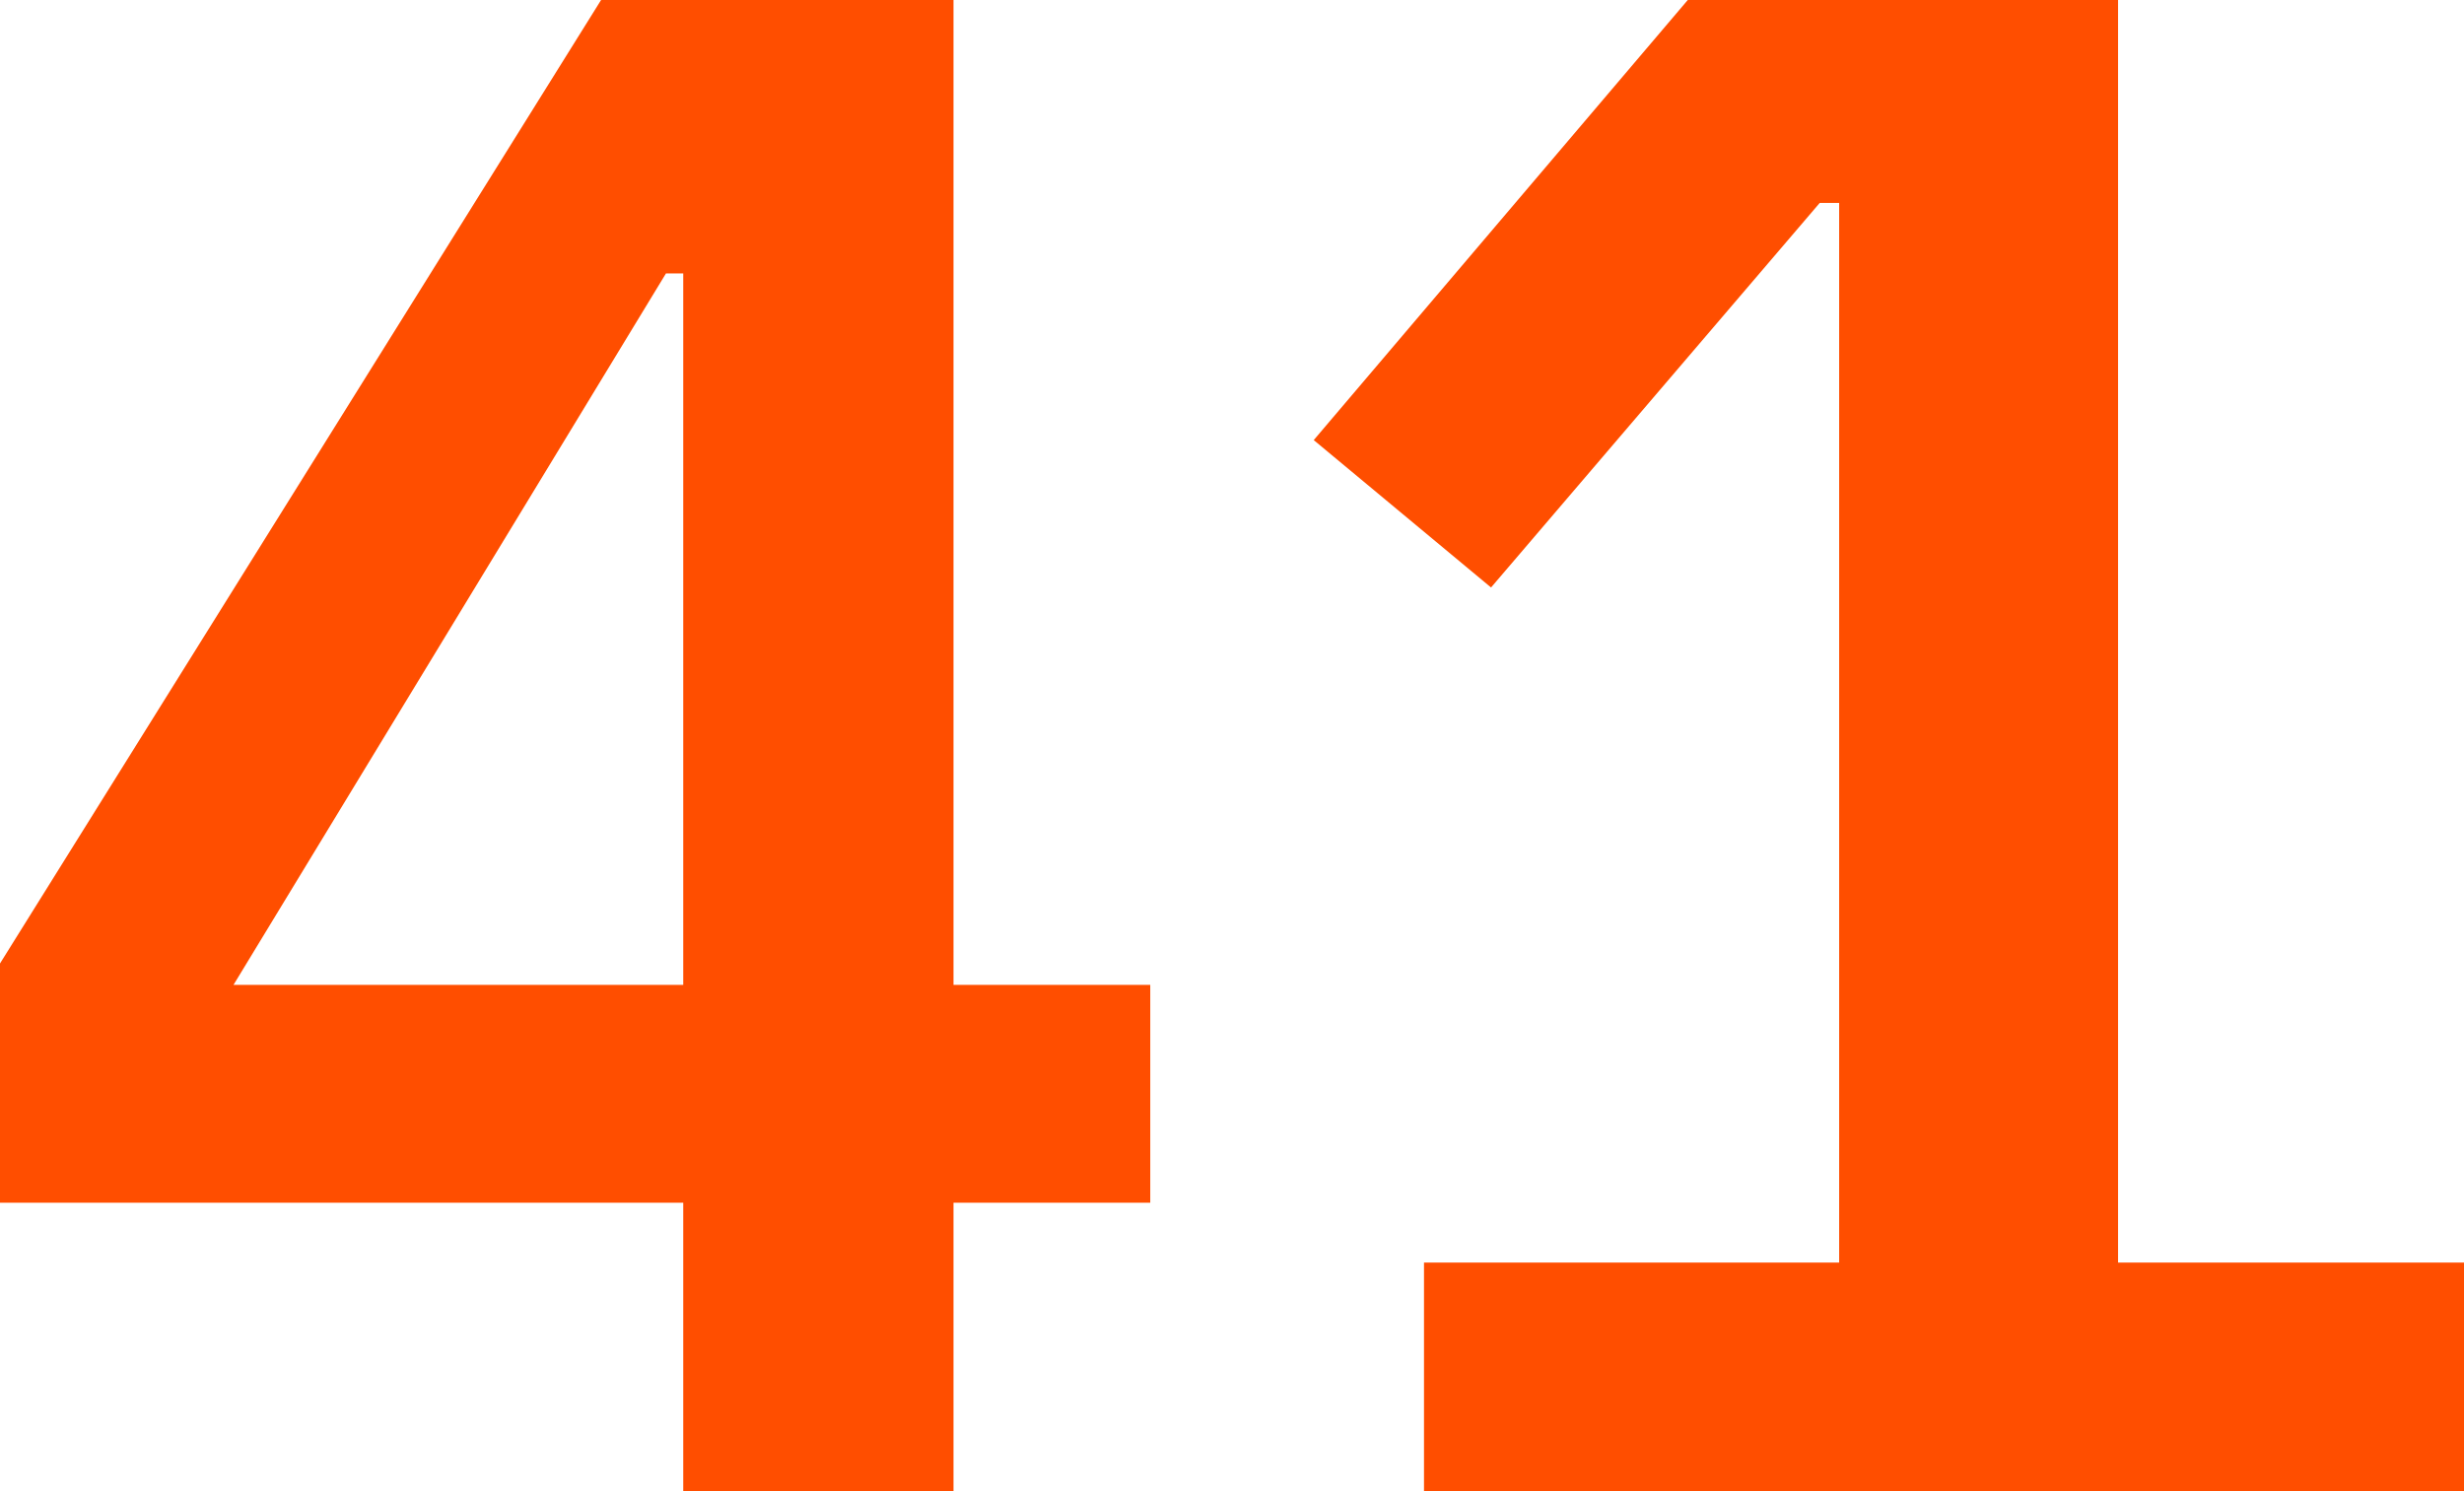
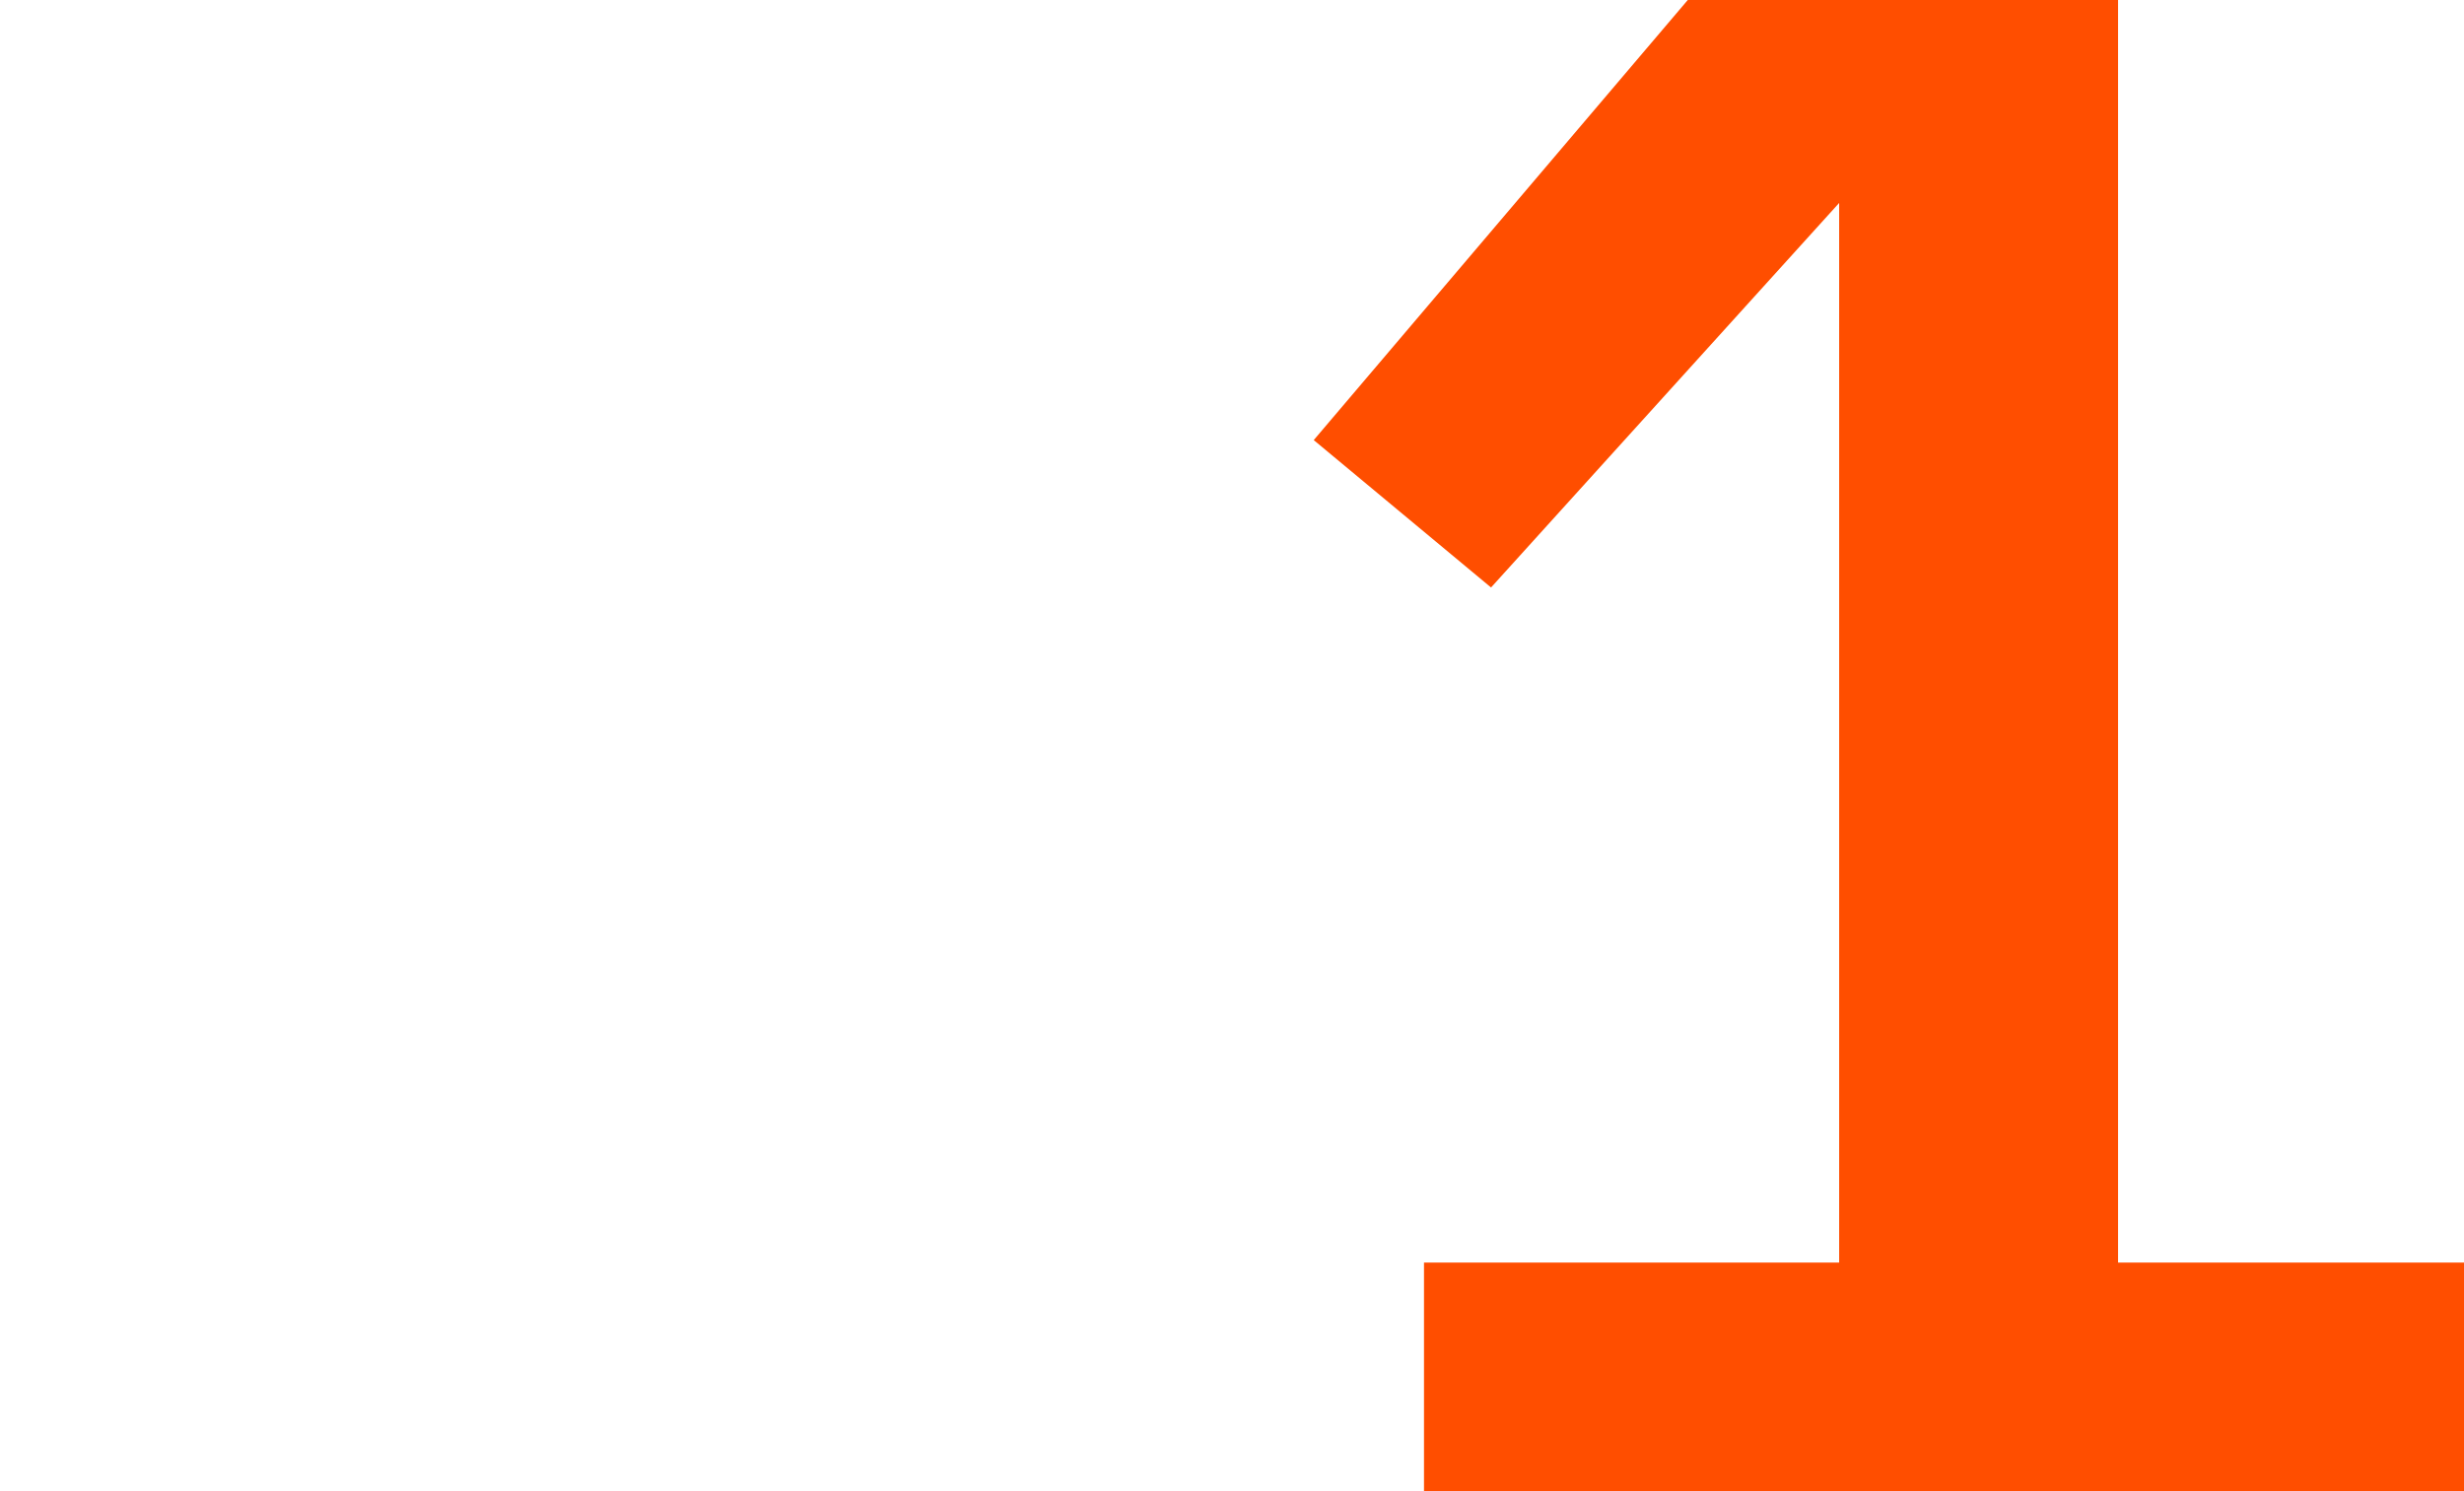
<svg xmlns="http://www.w3.org/2000/svg" width="76" height="46" viewBox="0 0 76 46" fill="none">
-   <path d="M43.922 46V38.948H56.727V6.261H56.127L45.99 18.123L40.521 13.576L52.058 0H65.33V38.948H76V46H43.922Z" fill="#FF4E00" />
-   <path d="M21.074 46V37.103H0V29.722L18.54 0H29.41V30.381H35.479V37.103H29.41V46H21.074ZM7.203 30.381H21.074V8.435H20.541L7.203 30.381Z" fill="#FF4E00" />
+   <path d="M43.922 46V38.948H56.727V6.261L45.99 18.123L40.521 13.576L52.058 0H65.33V38.948H76V46H43.922Z" fill="#FF4E00" />
</svg>